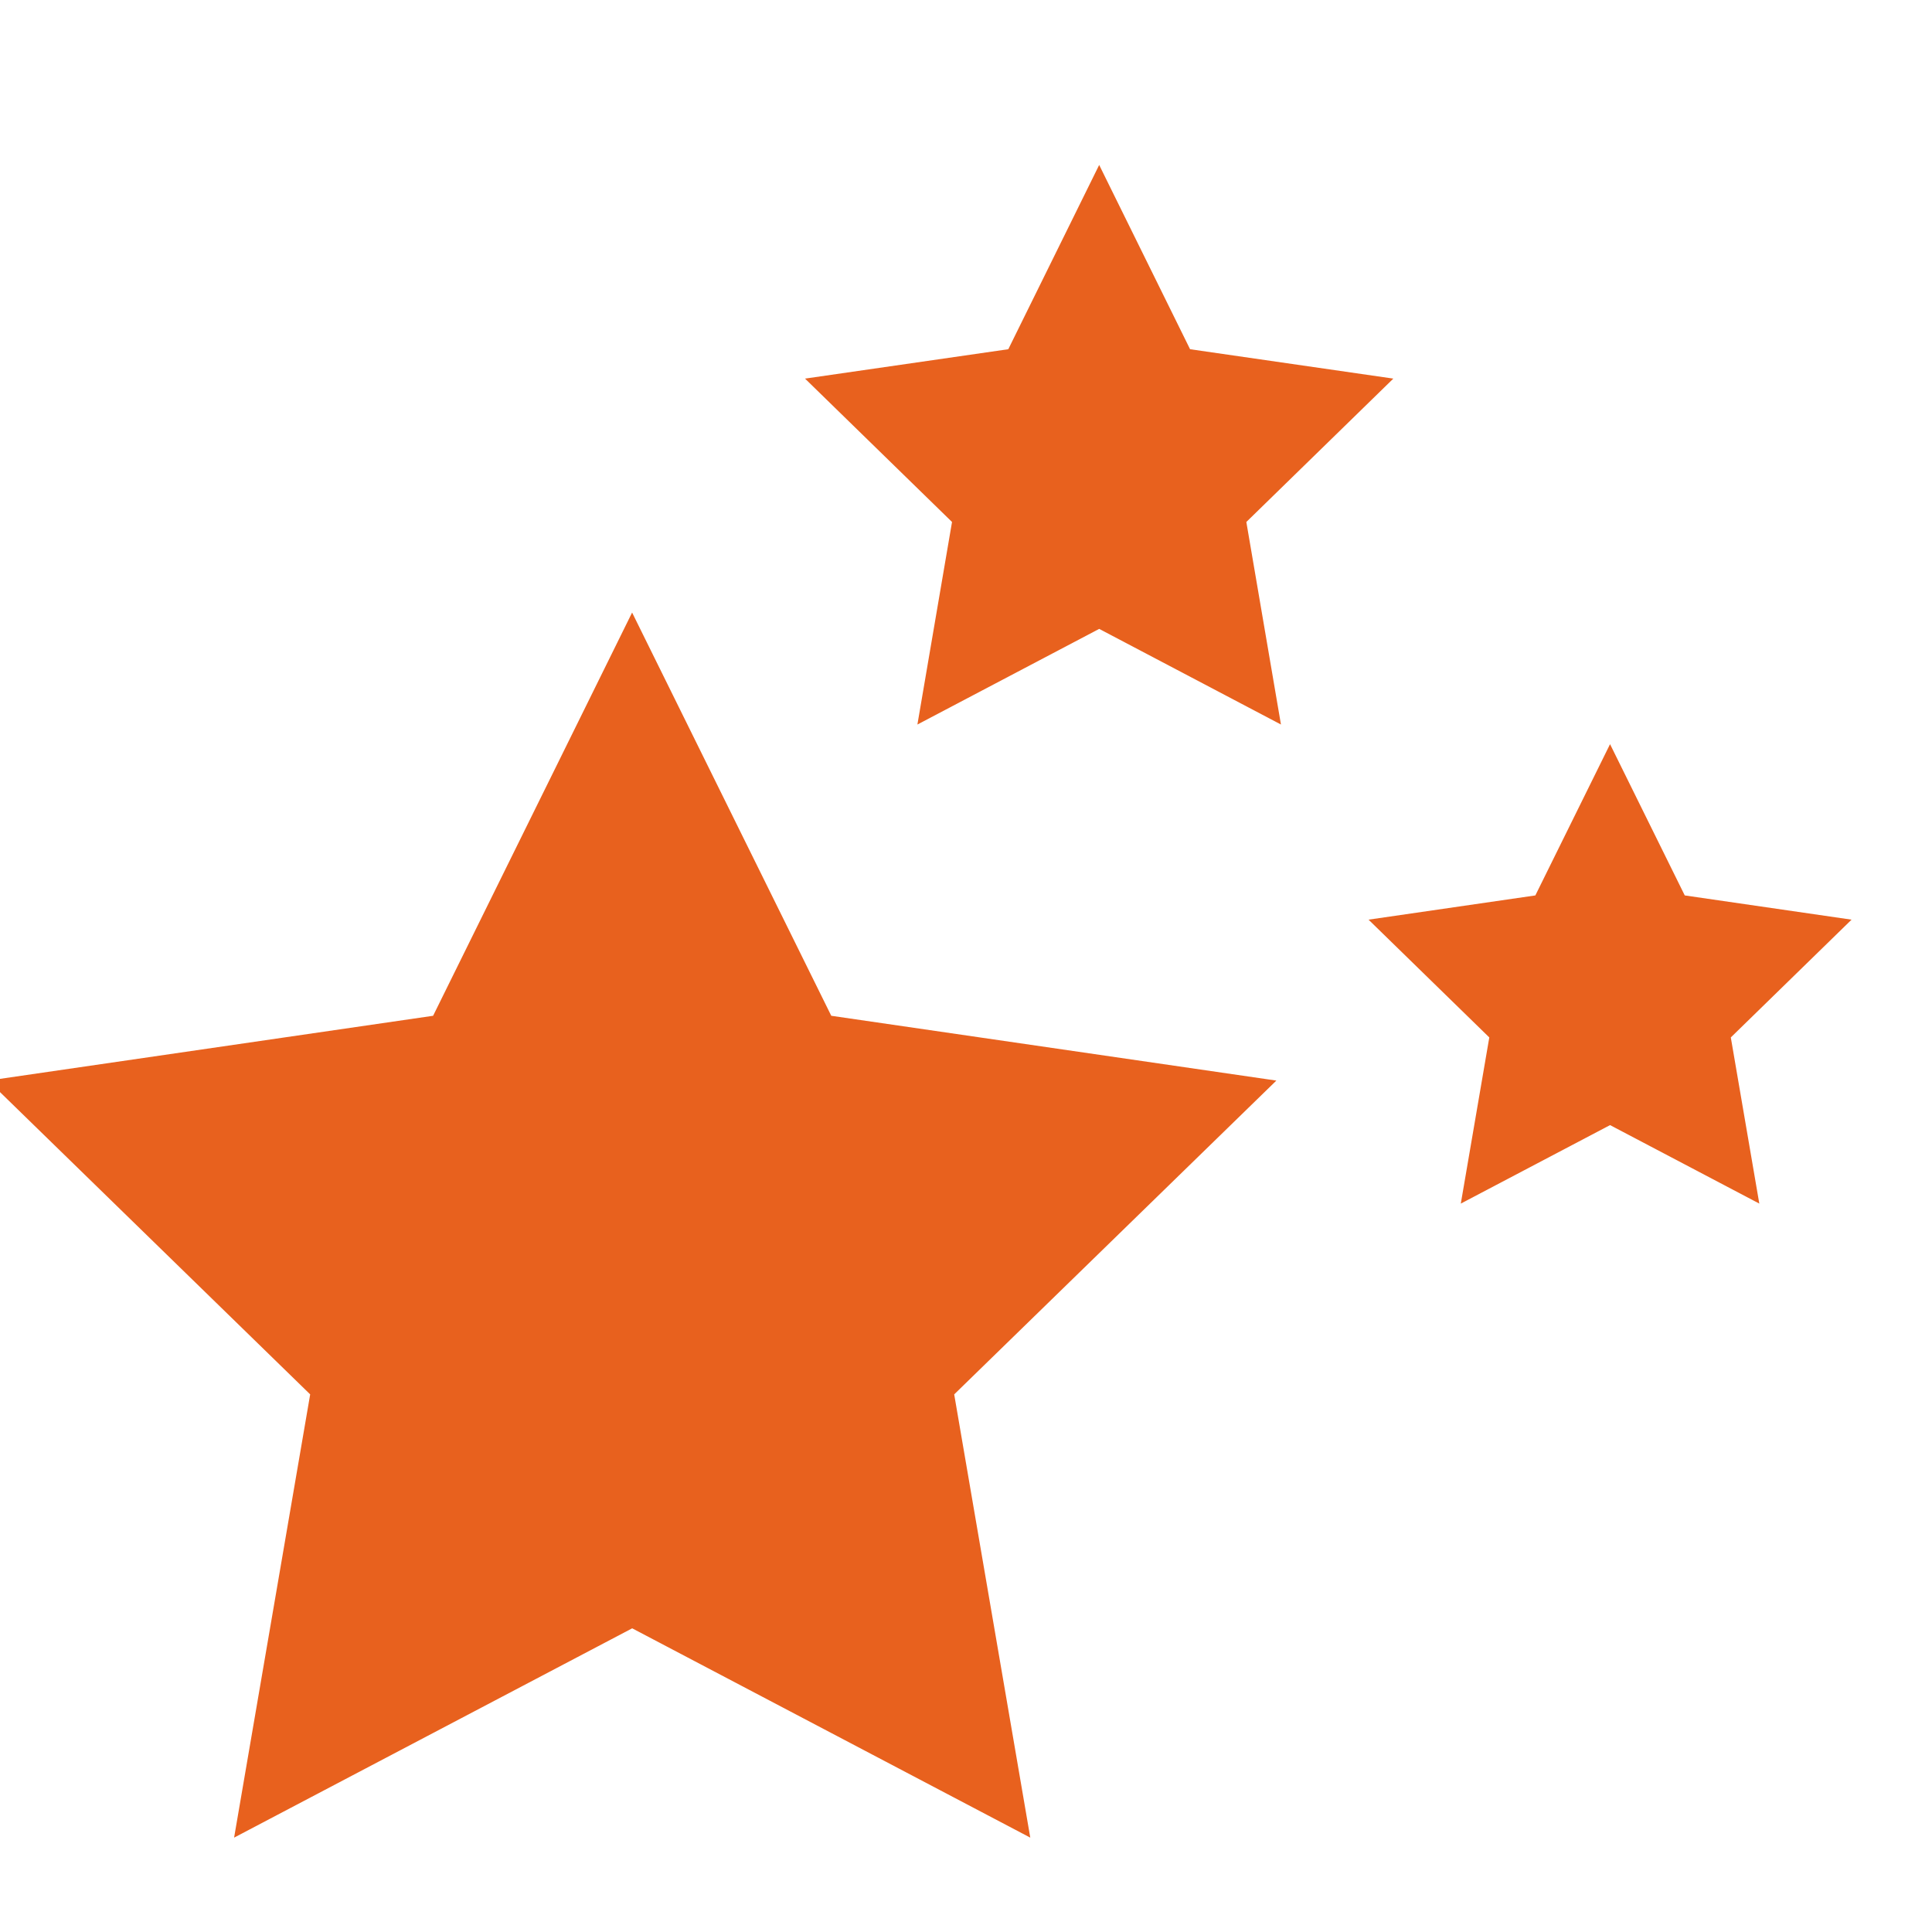
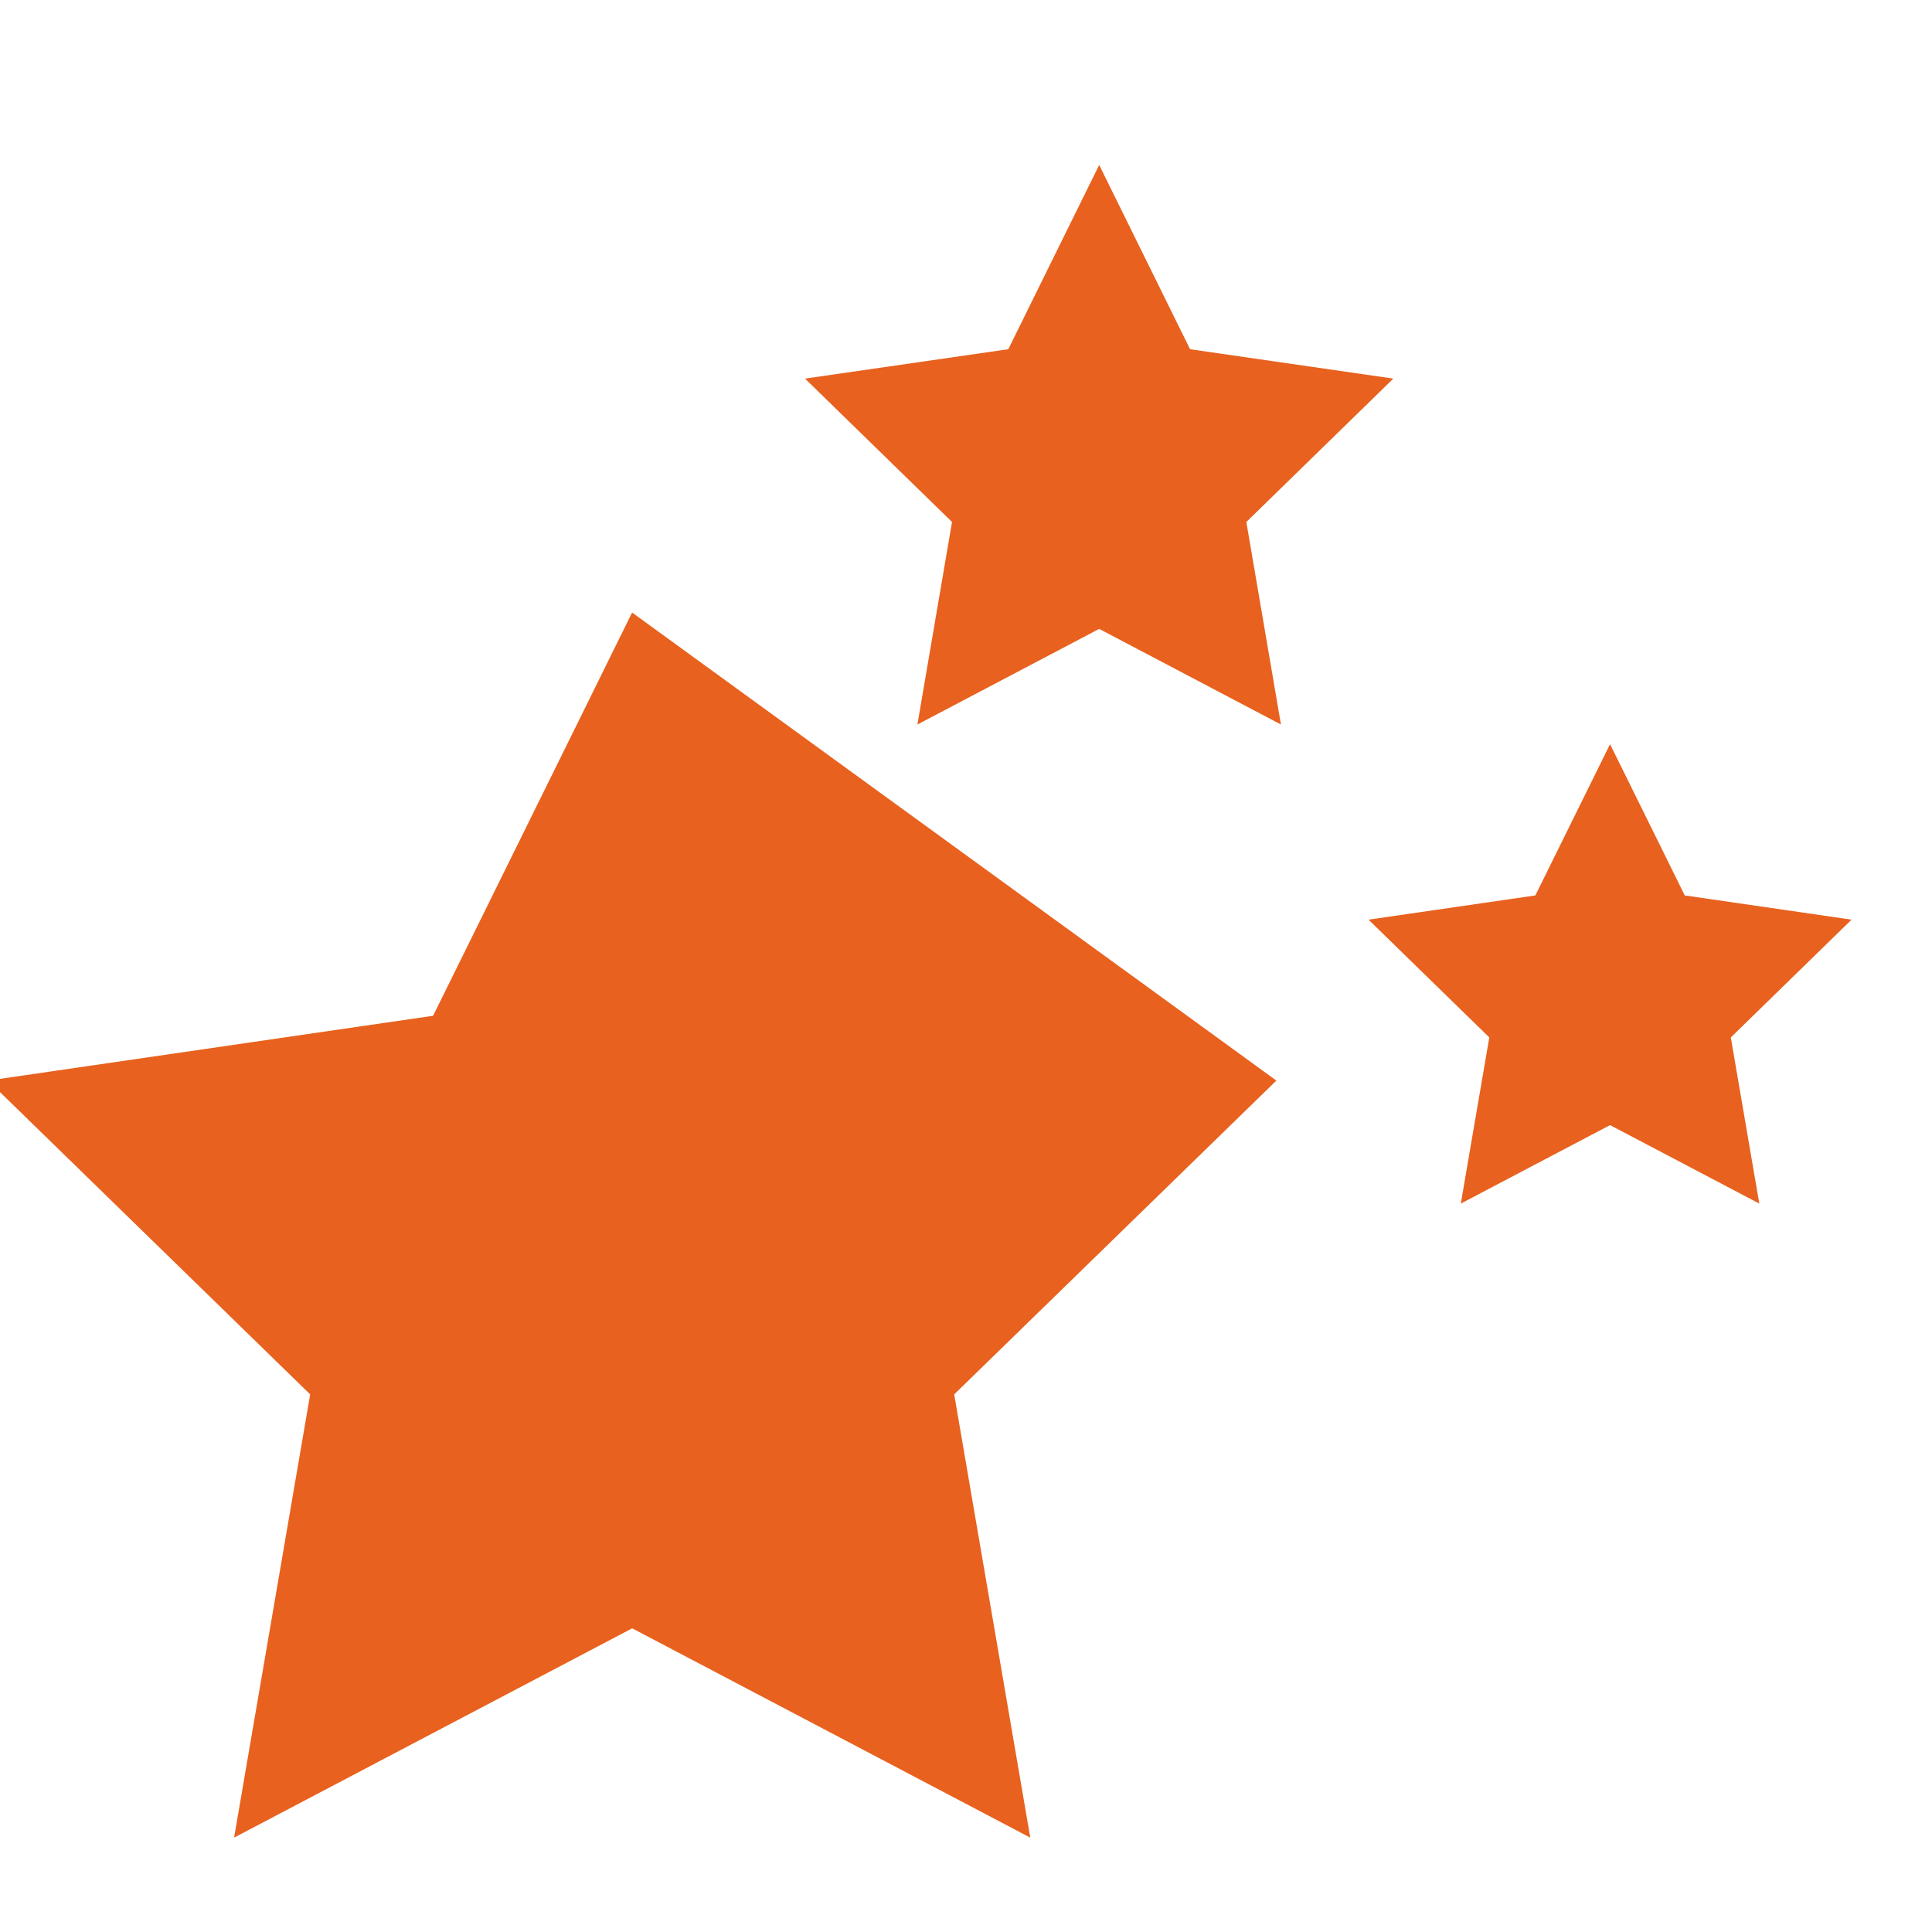
<svg xmlns="http://www.w3.org/2000/svg" viewBox="0,0,256,256" width="100px" height="100px" fill-rule="nonzero">
  <g fill="#e8611e" fill-rule="nonzero" stroke="none" stroke-width="1" stroke-linecap="butt" stroke-linejoin="miter" stroke-miterlimit="10" stroke-dasharray="" stroke-dashoffset="0" font-family="none" font-weight="none" font-size="none" text-anchor="none" style="mix-blend-mode: normal">
    <g transform="scale(10.667,10.667)">
-       <path d="M13.654,2.049l-1.129,2.289l-2.525,0.365l1.826,1.781l-0.43,2.516l2.258,-1.188l2.258,1.188l-0.43,-2.516l1.826,-1.781l-2.525,-0.365zM7.852,7.609l-0.896,1.816l-1.576,3.193l-5.527,0.805l4,3.898l-0.945,5.506l4.945,-2.6l4.945,2.6l-0.945,-5.506l4.002,-3.898l-5.529,-0.805zM20,9.244l-0.928,1.879l-2.072,0.301l1.5,1.463l-0.354,2.064l1.854,-0.975l1.854,0.975l-0.354,-2.064l1.5,-1.463l-2.072,-0.301z" />
+       <path d="M13.654,2.049l-1.129,2.289l-2.525,0.365l1.826,1.781l-0.43,2.516l2.258,-1.188l2.258,1.188l-0.43,-2.516l1.826,-1.781l-2.525,-0.365zM7.852,7.609l-0.896,1.816l-1.576,3.193l-5.527,0.805l4,3.898l-0.945,5.506l4.945,-2.6l4.945,2.6l-0.945,-5.506l4.002,-3.898zM20,9.244l-0.928,1.879l-2.072,0.301l1.5,1.463l-0.354,2.064l1.854,-0.975l1.854,0.975l-0.354,-2.064l1.5,-1.463l-2.072,-0.301z" />
    </g>
  </g>
</svg>